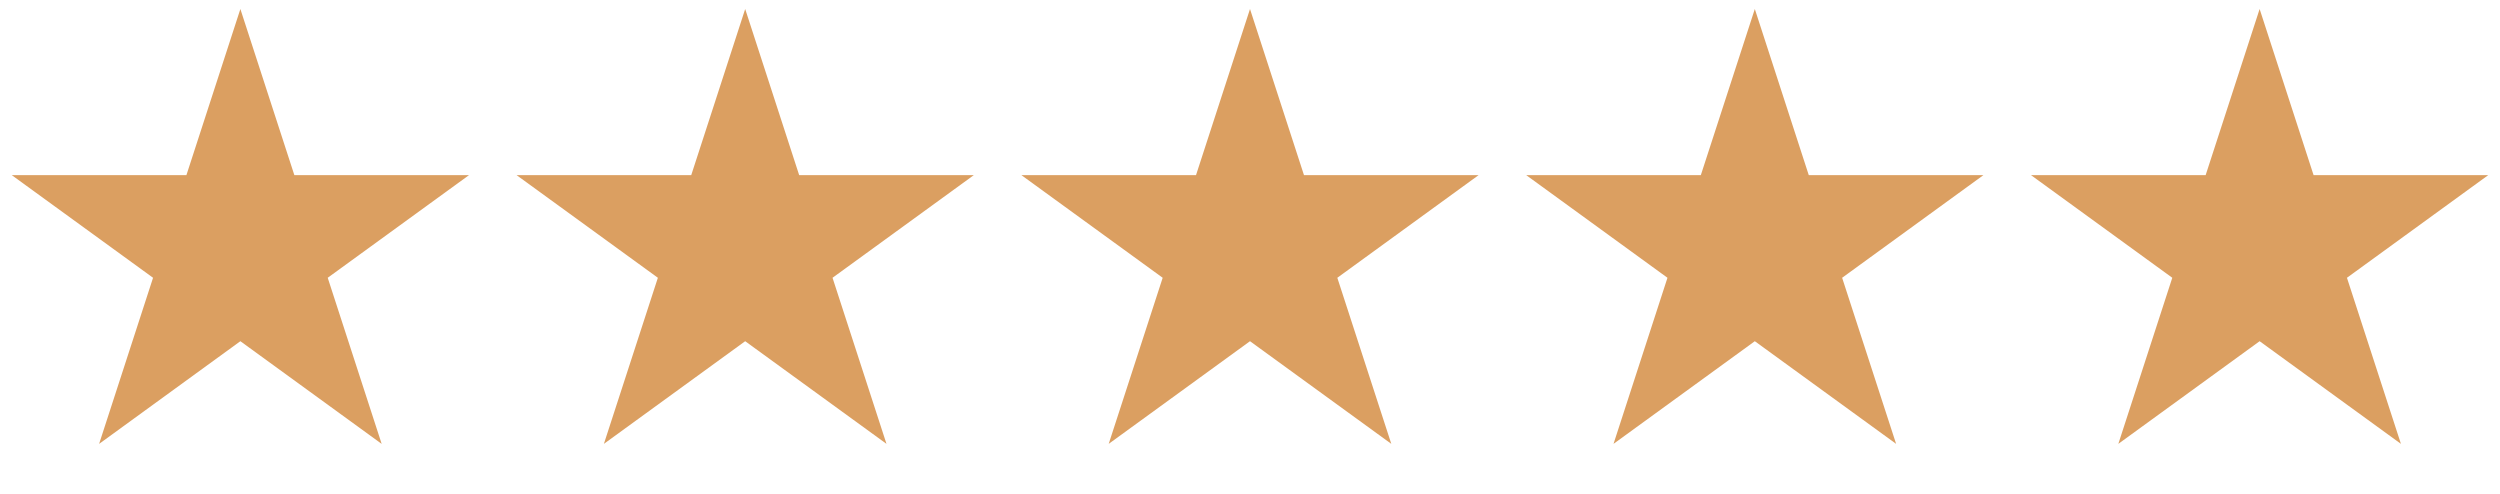
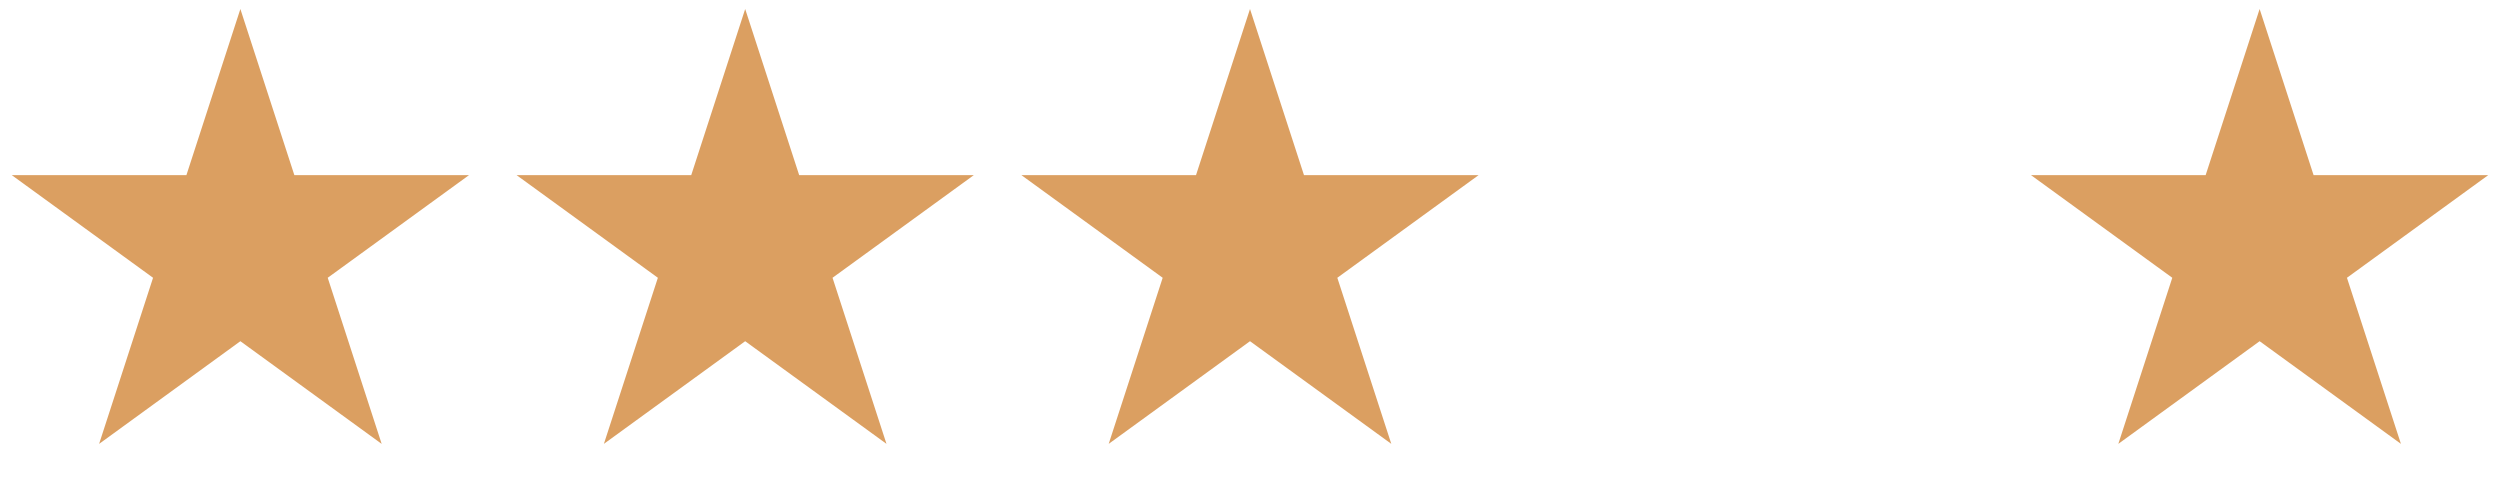
<svg xmlns="http://www.w3.org/2000/svg" width="81" height="16" viewBox="0 0 81 16" fill="none">
  <path d="M7.788 0.292L9.537 5.674H15.196L10.618 9L12.366 14.382L7.788 11.055L3.211 14.382L4.959 9L0.381 5.674H6.04L7.788 0.292Z" fill="#DB9F61" />
  <path d="M24.144 0.292L25.893 5.674H31.552L26.974 9L28.722 14.381L24.144 11.055L19.566 14.381L21.315 9L16.737 5.674H22.396L24.144 0.292Z" fill="#DB9F61" />
  <path d="M40.5 0.292L42.249 5.674H47.907L43.329 9L45.078 14.381L40.5 11.055L35.922 14.381L37.671 9L33.093 5.674H38.751L40.5 0.292Z" fill="#DB9F61" />
-   <path d="M56.856 0.292L58.604 5.674H64.263L59.685 9L61.434 14.381L56.856 11.055L52.278 14.381L54.026 9L49.449 5.674H55.107L56.856 0.292Z" fill="#DB9F61" />
  <path d="M73.212 0.292L74.96 5.674H80.619L76.041 9L77.79 14.381L73.212 11.055L68.634 14.381L70.382 9L65.804 5.674H71.463L73.212 0.292Z" fill="#DB9F61" />
</svg>